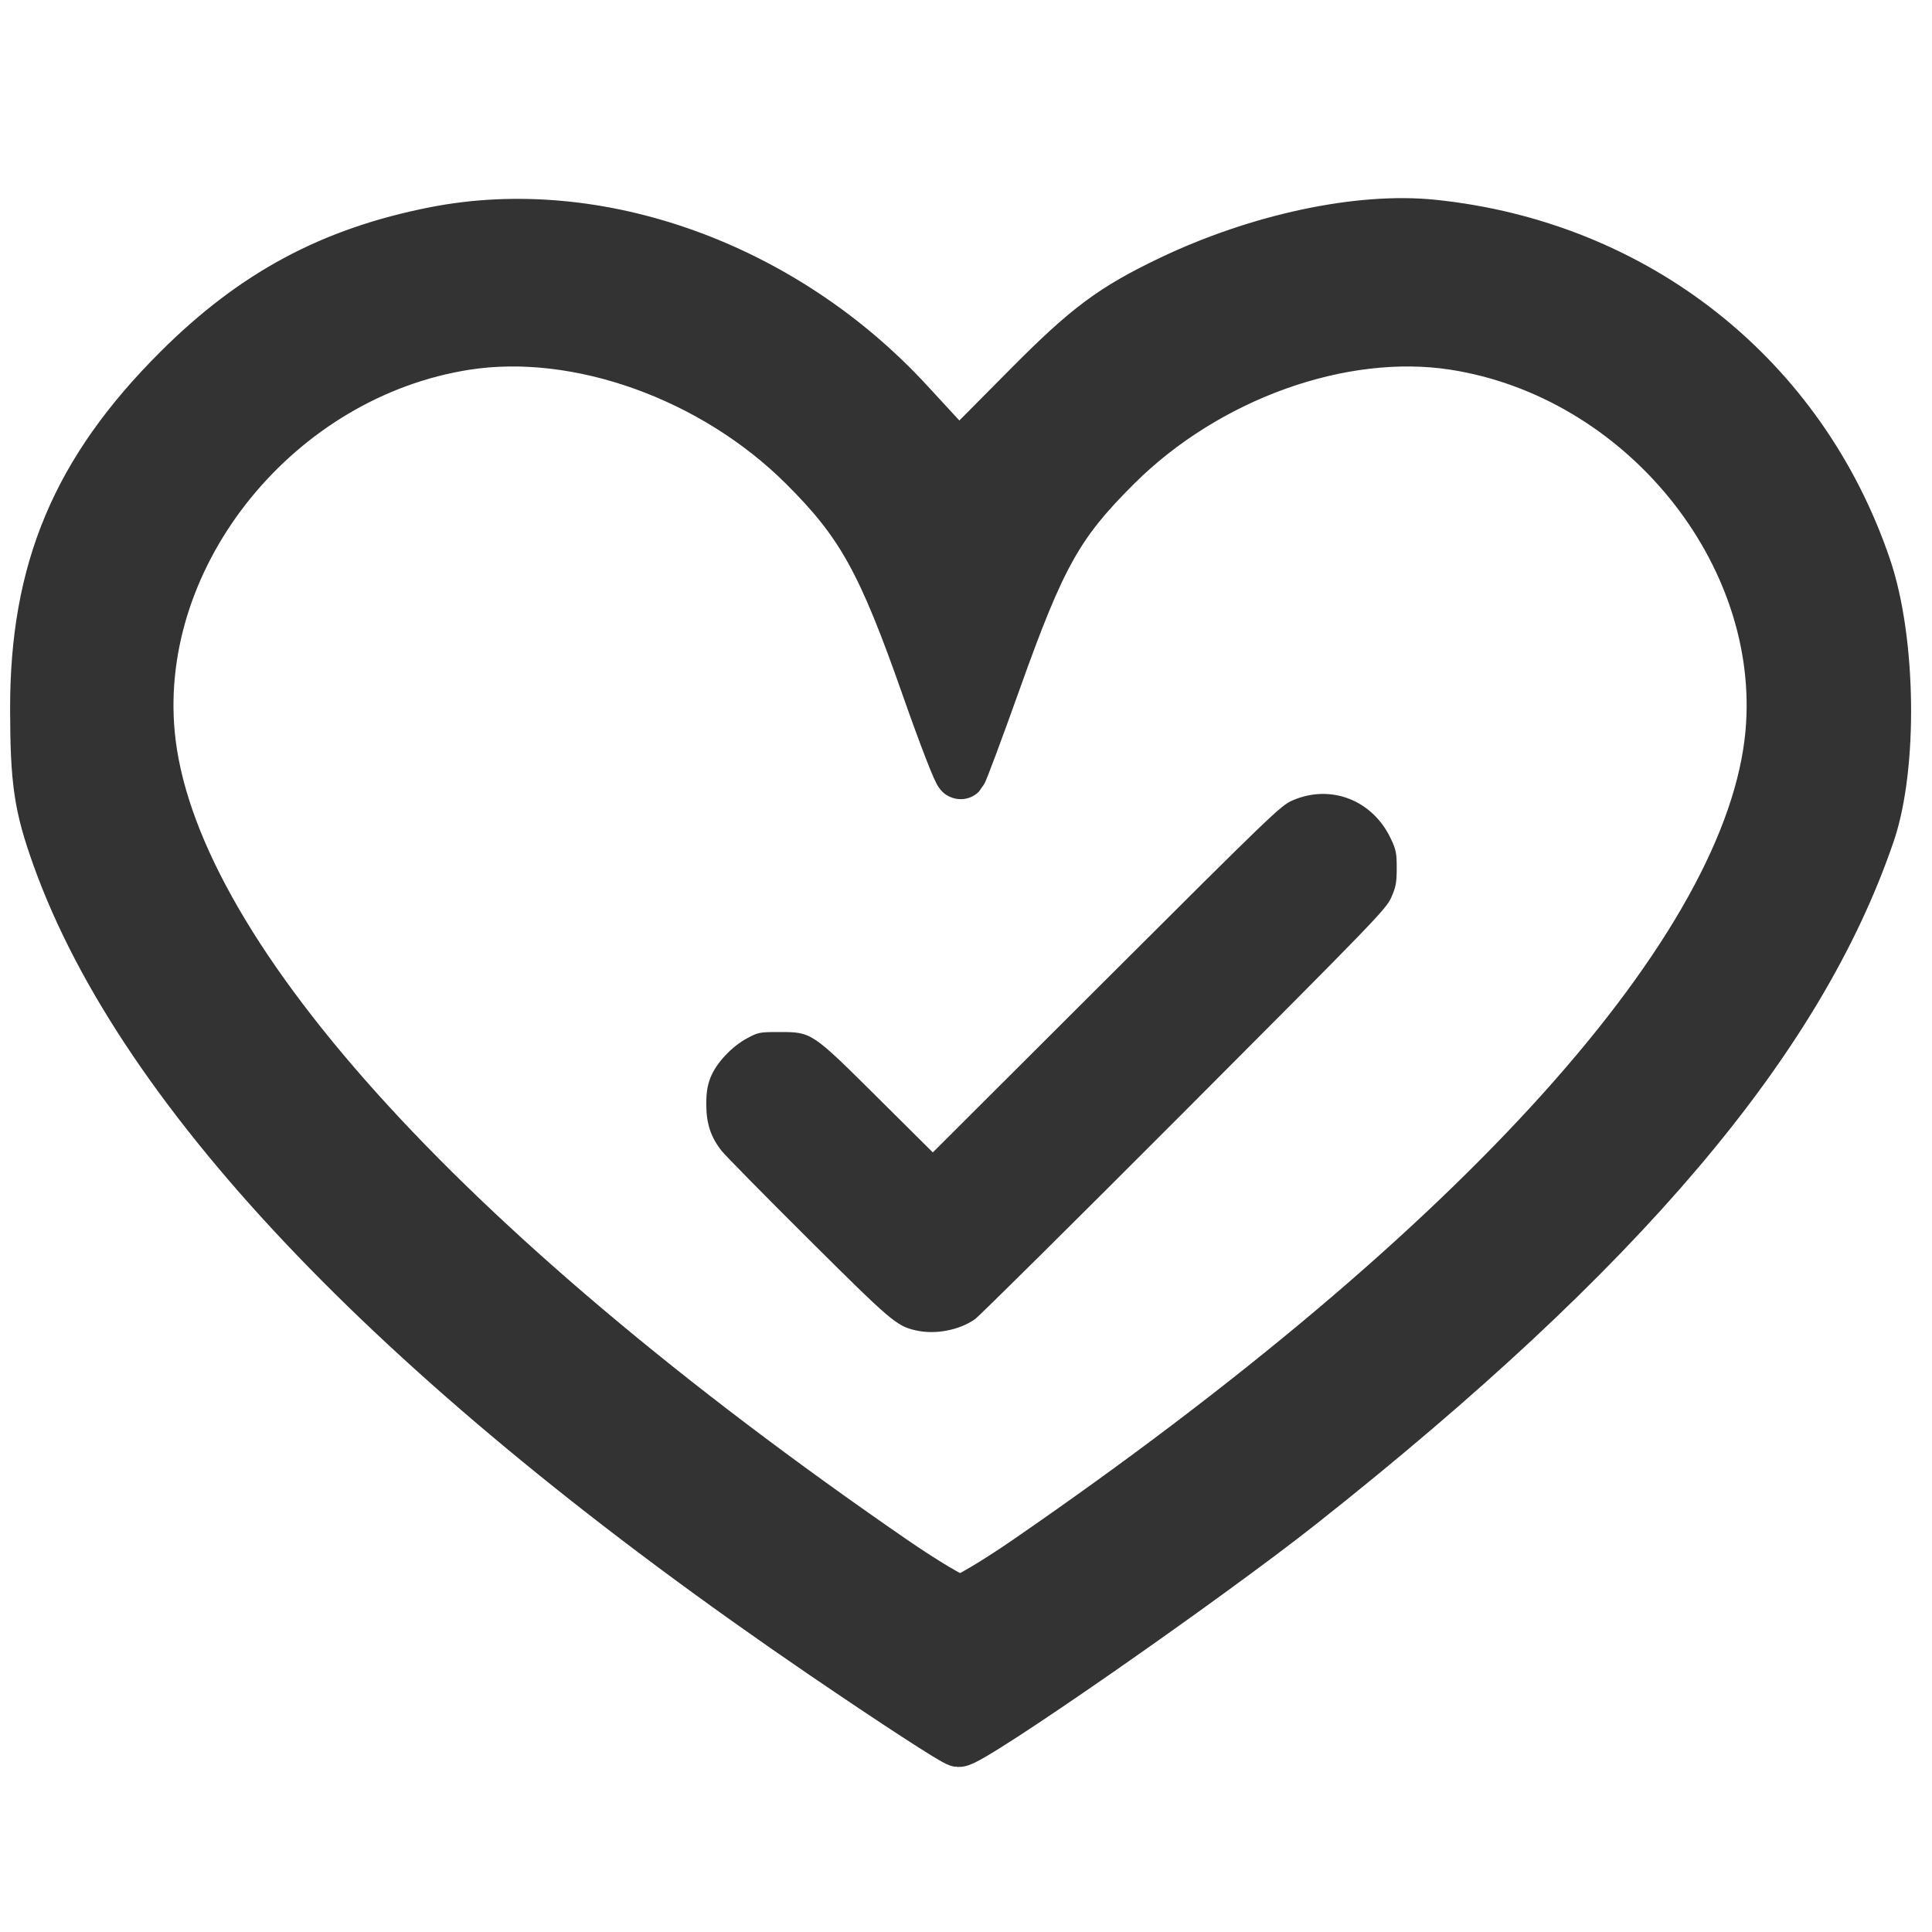
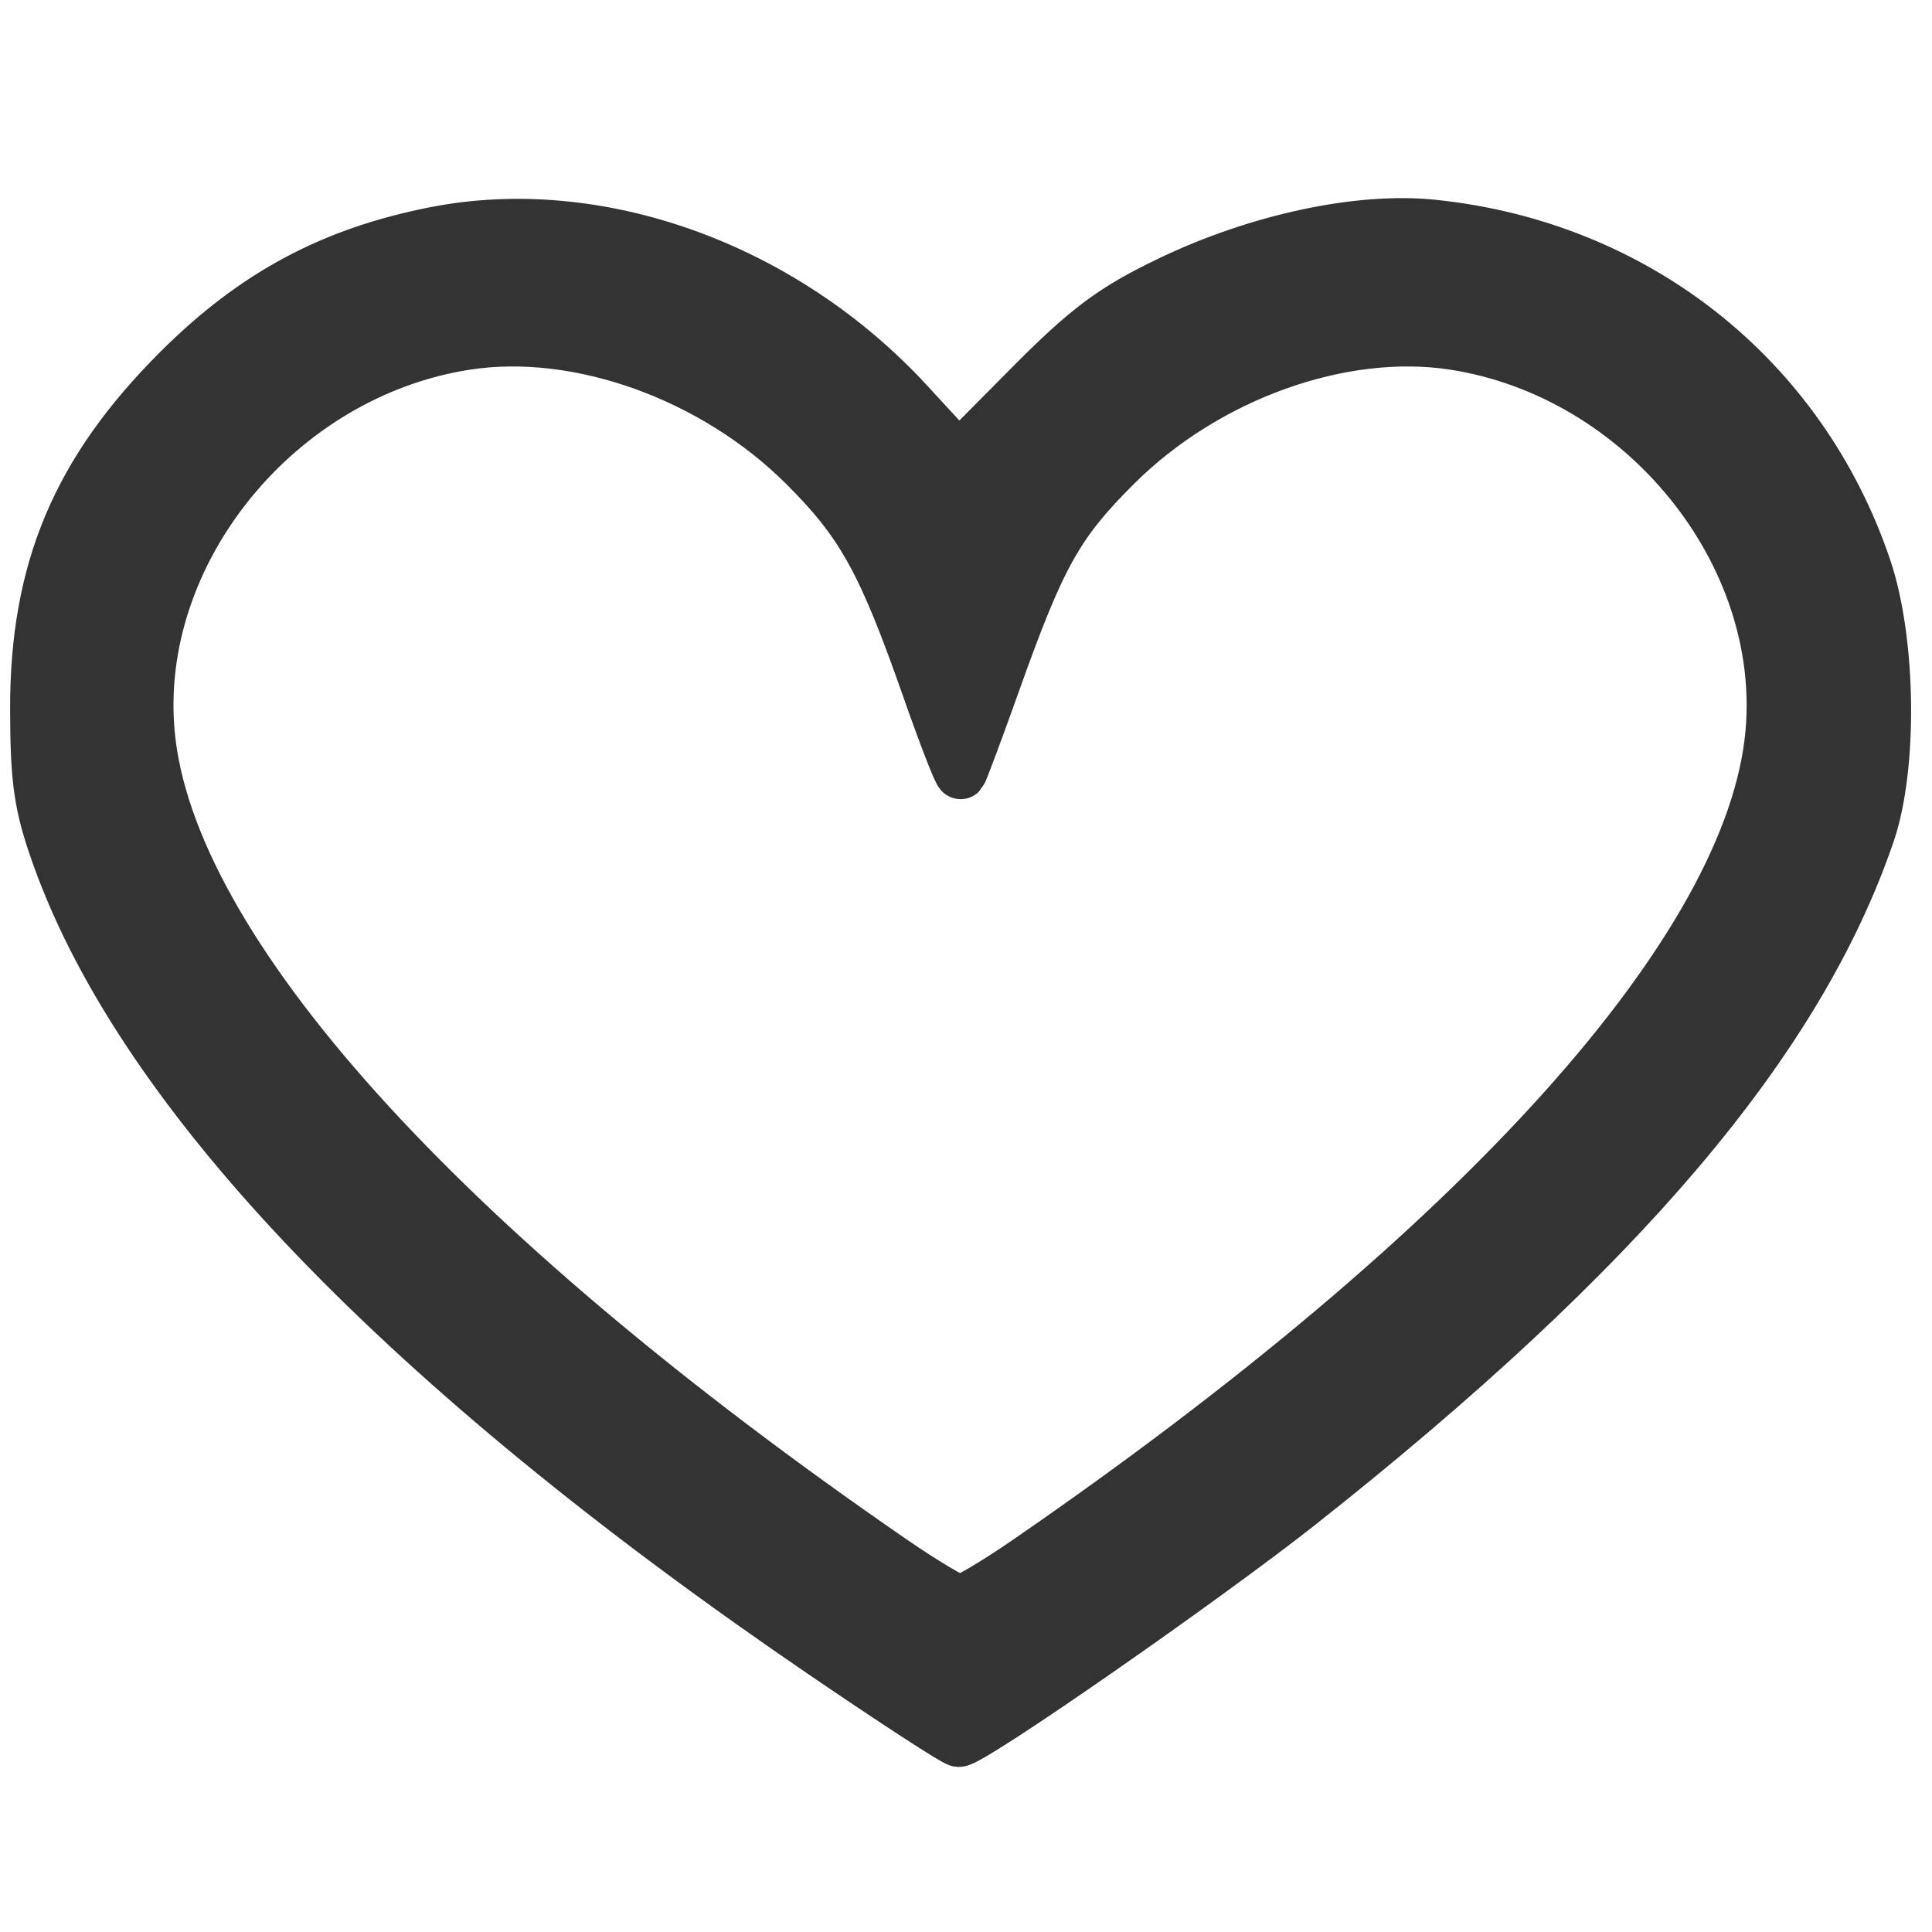
<svg xmlns="http://www.w3.org/2000/svg" xmlns:ns1="http://www.inkscape.org/namespaces/inkscape" xmlns:ns2="http://sodipodi.sourceforge.net/DTD/sodipodi-0.dtd" width="744.09" height="744.09" id="svg2984" version="1.1" ns1:version="0.48.4 r9939" ns2:docname="favicon.svg">
  <defs id="defs2986" />
  <ns2:namedview id="base" pagecolor="#ffffff" bordercolor="#666666" borderopacity="1.0" ns1:pageopacity="0.0" ns1:pageshadow="2" ns1:zoom="0.98994948" ns1:cx="256.57066" ns1:cy="408.13992" ns1:document-units="px" ns1:current-layer="layer1" showgrid="false" ns1:window-width="1824" ns1:window-height="1153" ns1:window-x="-8" ns1:window-y="32" ns1:window-maximized="1" />
  <g ns1:label="Layer 1" ns1:groupmode="layer" id="layer1" transform="translate(0,-308.272)">
-     <path ns1:connector-curvature="0" id="path3819" d="M 322.093,964.416 C 155.117,850.536 50.977,742.176 16.858,646.813 9.682,626.759 8.247,617.05 8.193,588.23 8.09,532.796 24.716,493.295 65.094,453.039 c 30.173,-30.081 61.033,-46.632 101.997,-54.702 64.871,-12.78 138.673,13.759 188.487,67.78 l 20.248,21.958 28.241,-28.468 c 23.135,-23.321 33.298,-30.887 56.207,-41.846 34.956,-16.722 75.055,-25.29 104.327,-22.291 80.939,8.292 146.818,60.368 172.576,136.417 9.816,28.981 10.49,79.115 1.421,105.694 -28.183,82.593 -98.923,166.033 -226.185,266.792 -38.145,30.201 -131.679,95.229 -136.599,94.968 -1.5,-0.079 -25.675,-15.795 -53.722,-34.924 z" style="fill:none" ns2:nodetypes="sssssscsssssscs" />
    <path style="fill:#333333;fill-opacity:1;stroke:#333333;stroke-width:19.913;stroke-miterlimit:4;stroke-opacity:1;stroke-dasharray:none" d="M 317.283,945.083 C 155.875,835 55.207,730.253 22.225,638.069 15.289,618.684 13.901,609.299 13.849,581.439 13.75,527.854 29.821,489.67 68.853,450.757 98.02,421.679 127.852,405.68 167.45,397.879 c 62.708,-12.354 134.049,13.3 182.203,65.52 l 19.573,21.226 27.3,-27.519 c 22.364,-22.543 32.187,-29.857 54.333,-40.451 33.79,-16.165 72.553,-24.447 100.848,-21.548 78.24,8.016 141.923,58.355 166.822,131.868 9.489,28.015 10.141,76.477 1.374,102.17 -27.244,79.839 -95.625,160.497 -218.643,257.897 -36.873,29.194 -127.288,92.054 -132.044,91.802 -1.45,-0.076 -24.819,-15.269 -51.931,-33.76 z m 78.588,-35.648 C 570.873,788.877 674.508,673.57 682.151,590.91 688.617,520.972 632.531,452.023 560.047,440.804 c -43.24,-6.693 -95.381,11.995 -130.218,46.672 -22.362,22.259 -29.202,34.45 -46.445,82.781 -6.855,19.213 -12.876,35.346 -13.38,35.85 -0.505,0.505 -6.324,-14.5 -12.932,-33.343 C 340.099,524.365 331.878,509.564 309.716,487.503 274.85,452.798 222.726,434.108 179.47,440.804 106.986,452.023 50.9,520.972 57.366,590.91 65.009,673.57 168.644,788.877 343.647,909.435 c 12.361,8.515 24.111,15.482 26.112,15.482 2.001,0 13.751,-6.967 26.112,-15.482 z" id="path3794" ns1:connector-curvature="0" />
-     <path style="fill:#333333;fill-opacity:1" d="m 352.541,820.617 c -7.284,-1.717 -9.415,-3.534 -41.044,-35.002 -16.893,-16.807 -31.96,-32.107 -33.483,-34 -4.209,-5.233 -5.994,-10.578 -5.994,-17.948 0,-4.646 0.399,-7.196 1.621,-10.358 2.119,-5.48 8.031,-11.861 13.976,-15.084 4.404,-2.387 4.839,-2.473 12.538,-2.474 12.468,-9.7e-4 12.404,-0.044 37.894,25.283 l 21.216,21.082 66.883,-66.748 c 63.518,-63.39 67.12,-66.852 71.592,-68.803 14.783,-6.45 30.941,-0.16 37.95,14.773 2.005,4.272 2.252,5.524 2.24,11.328 -0.012,5.582 -0.314,7.207 -2.09,11.239 -1.972,4.475 -5.991,8.637 -79.725,82.535 -42.707,42.802 -78.981,78.754 -80.609,79.894 -6.188,4.33 -15.441,6.055 -22.965,4.282 z" id="path3835" ns1:connector-curvature="0" />
  </g>
</svg>